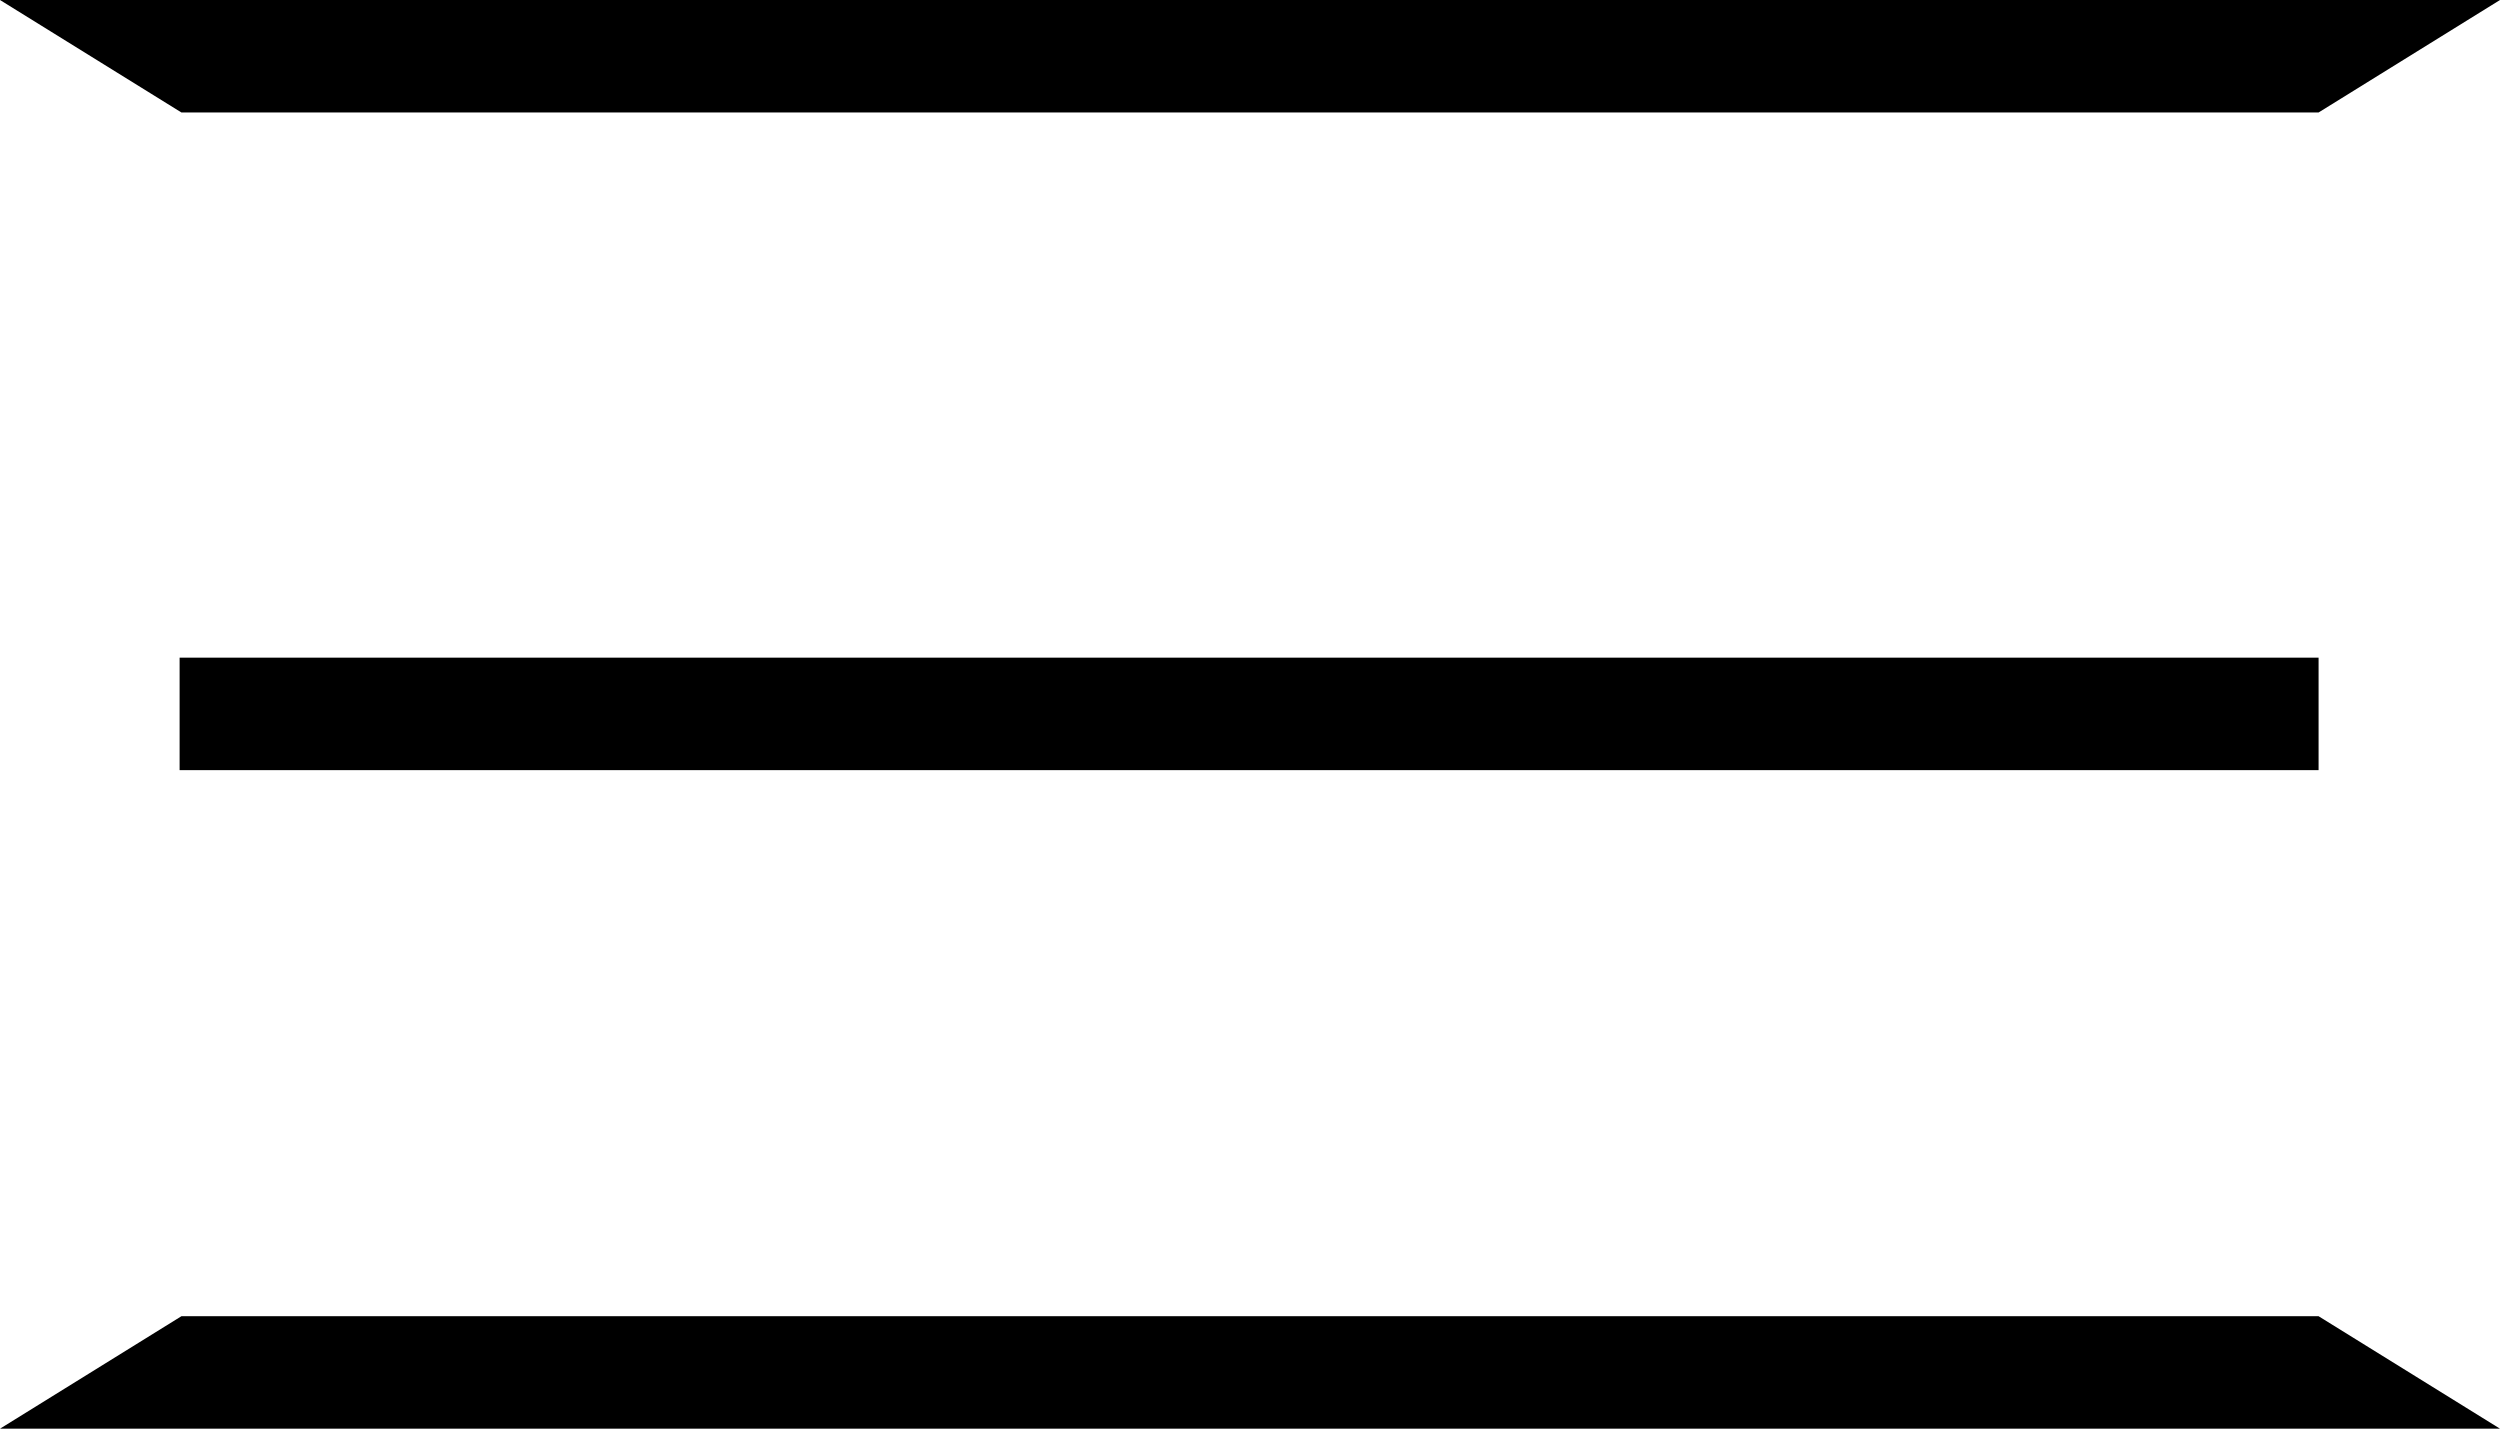
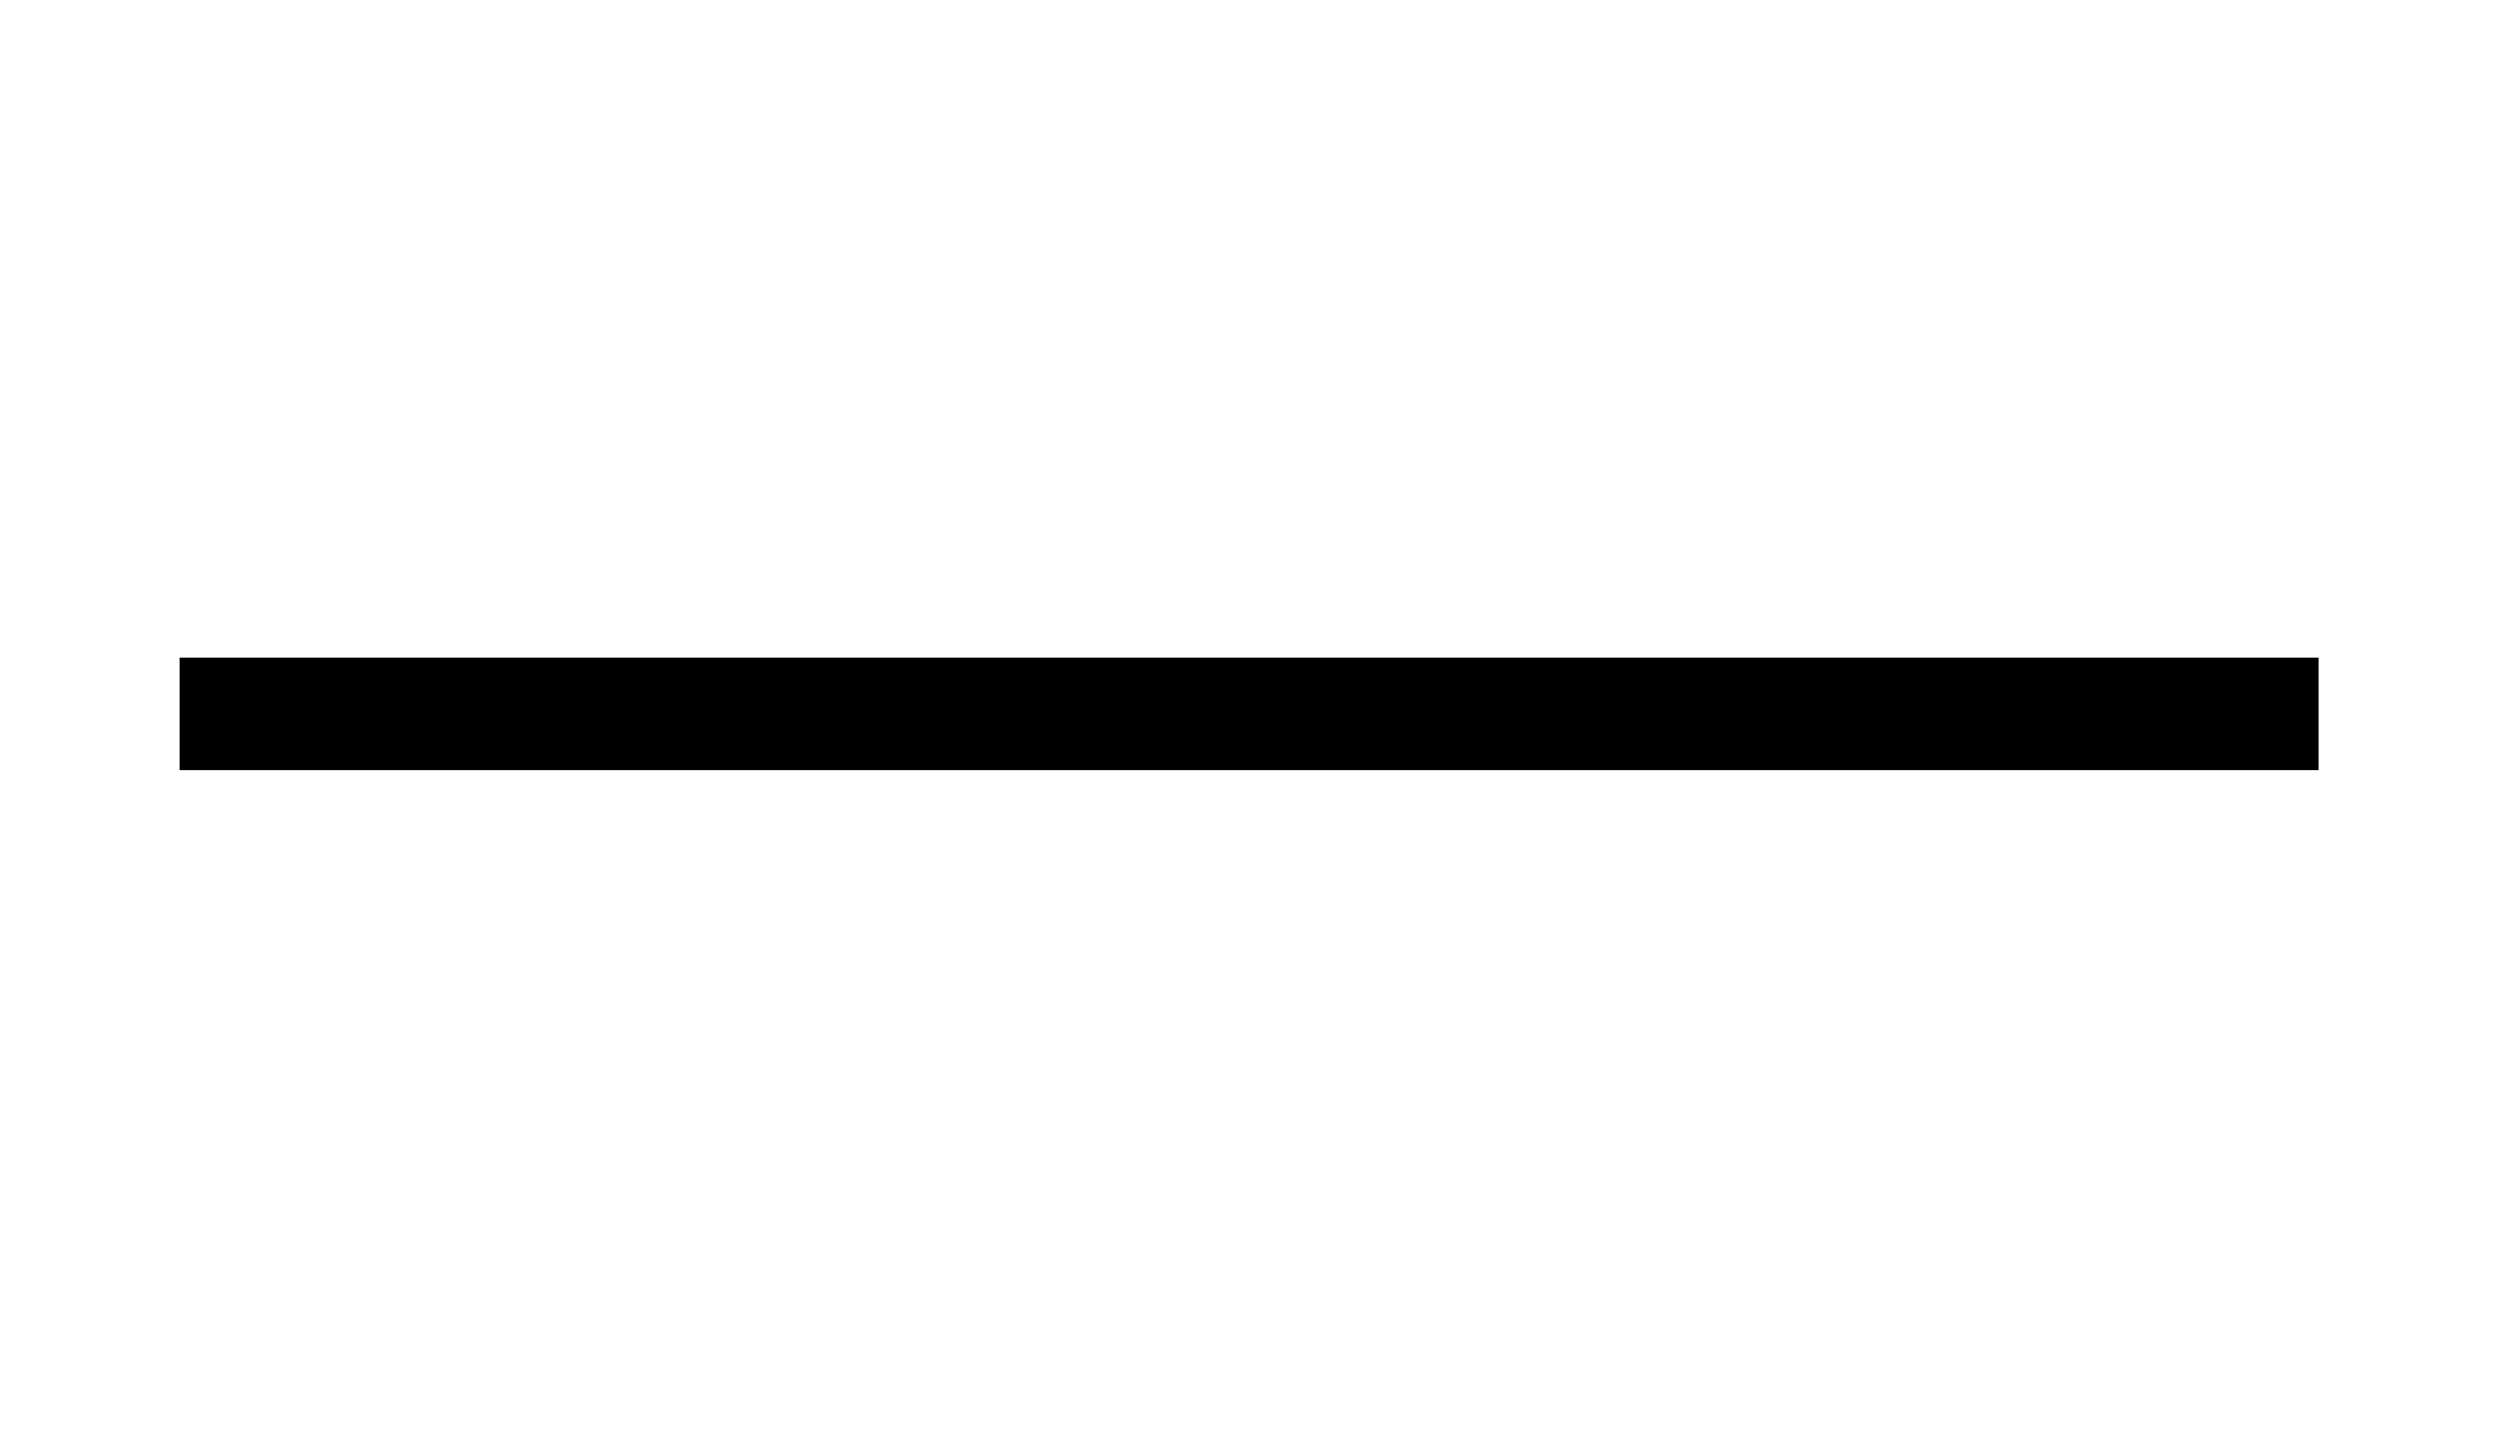
<svg xmlns="http://www.w3.org/2000/svg" viewBox="0 0 27.56 15.75">
  <g id="Layer_2" data-name="Layer 2">
    <g id="Layer_1-2" data-name="Layer 1">
-       <polygon points="25.56 1.24 2 1.24 0 0 27.56 0 25.56 1.24" />
      <rect x="1.98" y="7.25" width="23.58" height="1.24" />
-       <polygon points="2 14.51 25.56 14.51 27.56 15.75 0 15.75 2 14.51" />
    </g>
  </g>
</svg>